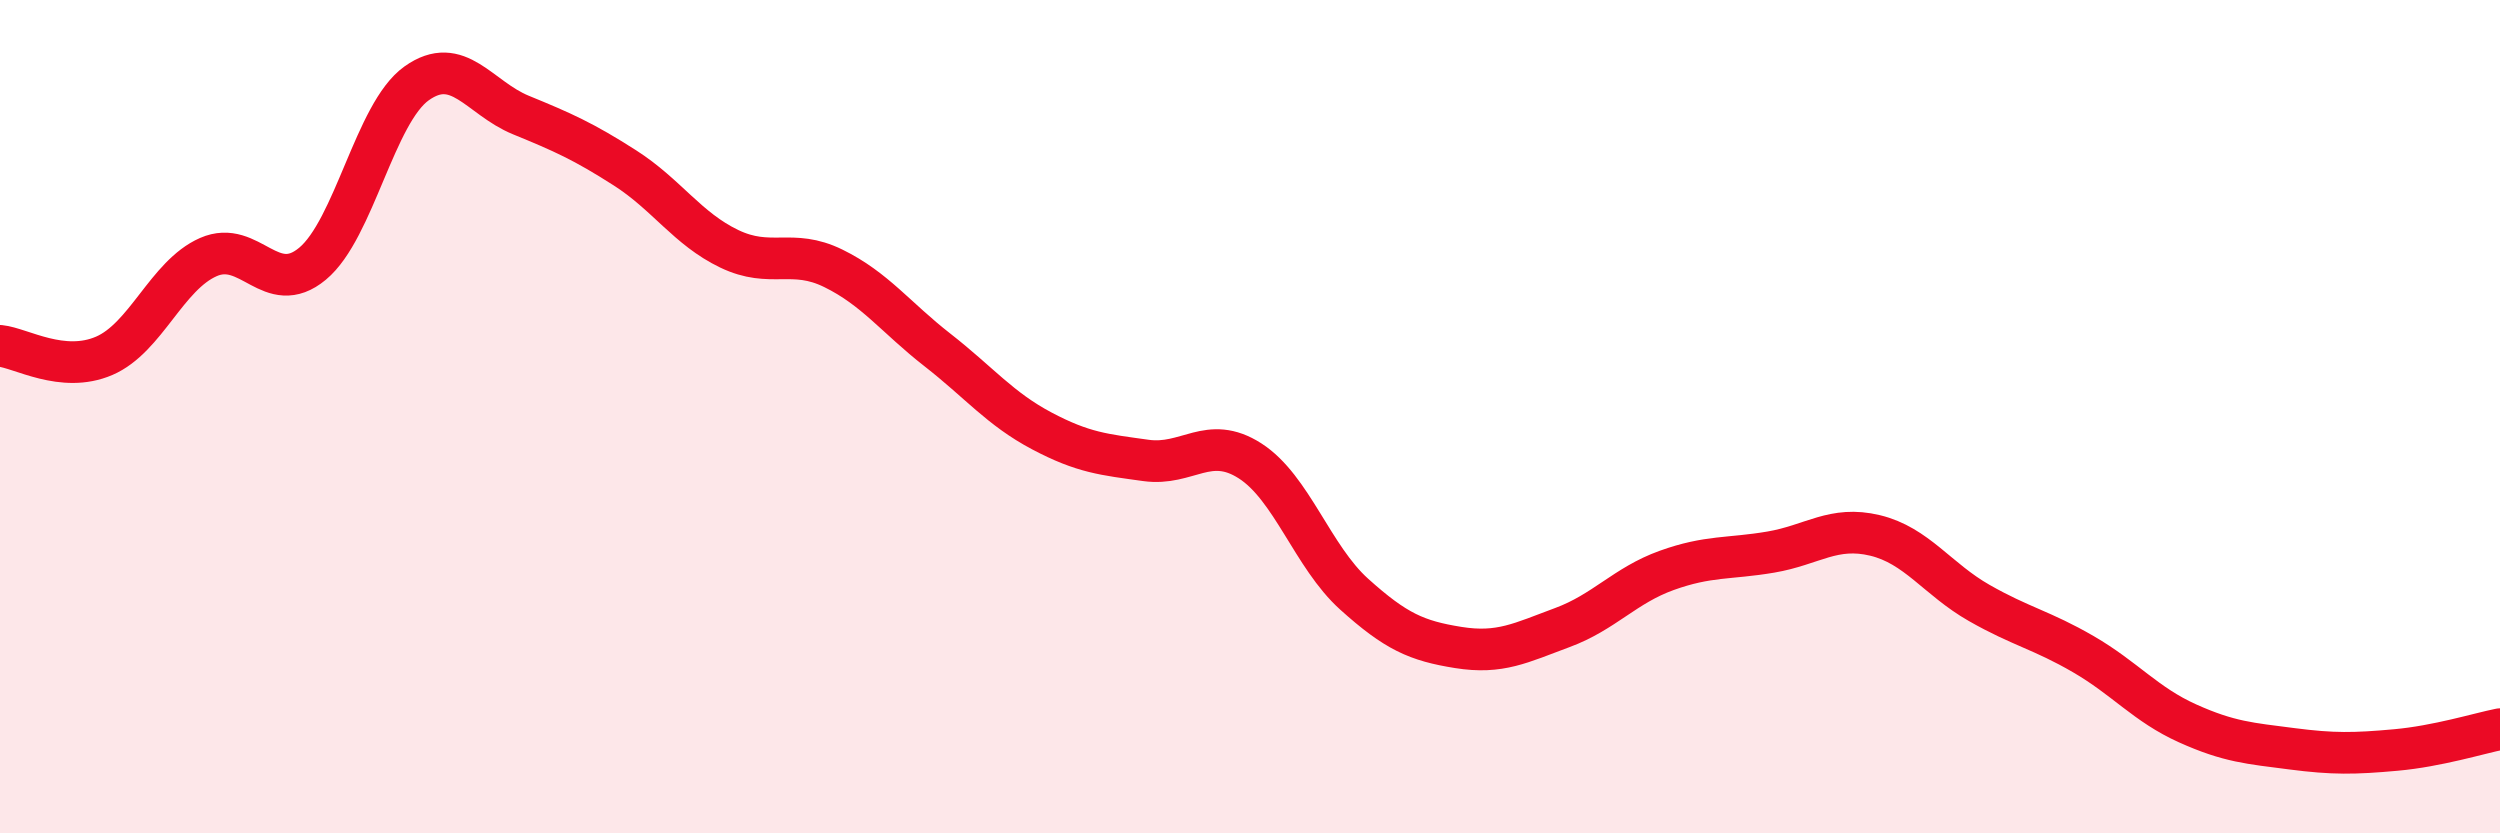
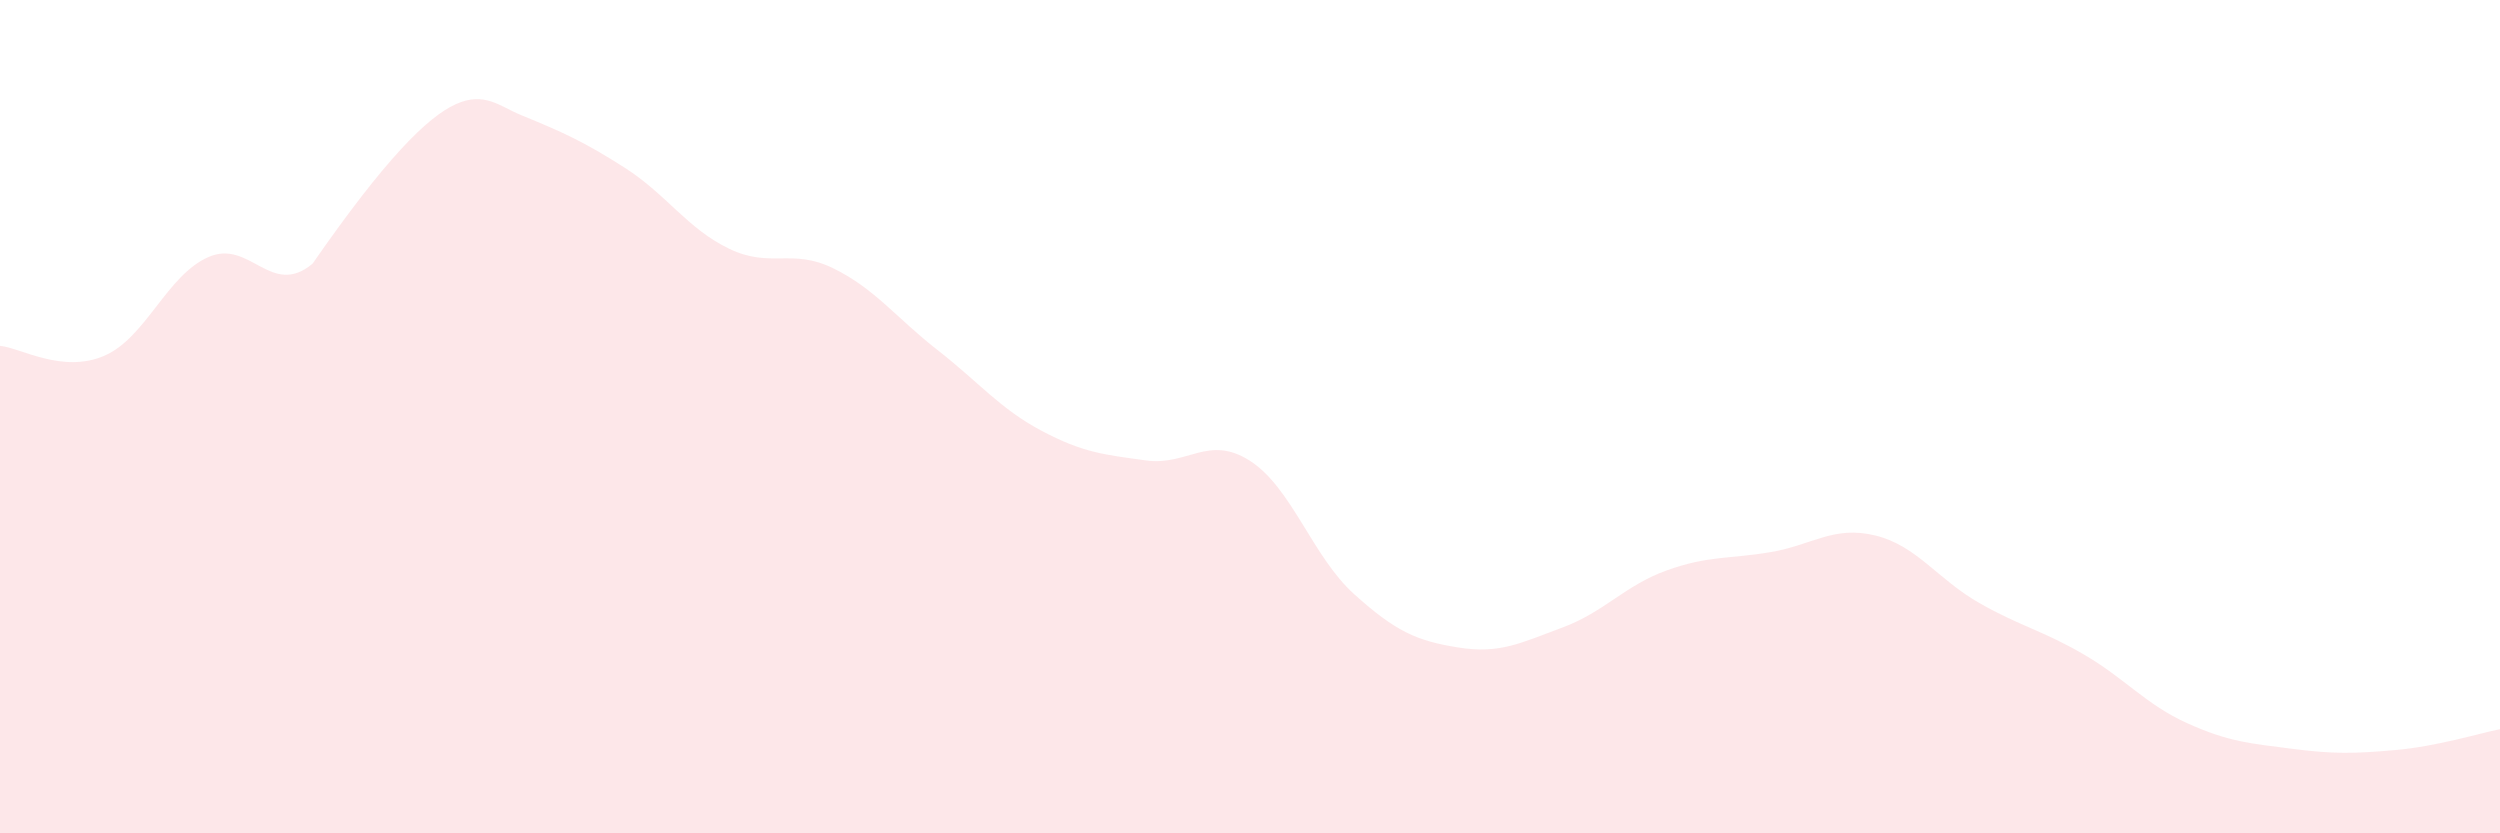
<svg xmlns="http://www.w3.org/2000/svg" width="60" height="20" viewBox="0 0 60 20">
-   <path d="M 0,8.3 C 0.5,8.35 1.5,8.97 2.5,8.54 C 3.5,8.11 4,6.61 5,6.17 C 6,5.73 6.5,7.16 7.5,6.33 C 8.5,5.5 9,2.71 10,2 C 11,1.29 11.5,2.35 12.5,2.76 C 13.5,3.17 14,3.39 15,4.03 C 16,4.67 16.5,5.49 17.5,5.97 C 18.5,6.45 19,5.95 20,6.44 C 21,6.93 21.5,7.62 22.5,8.4 C 23.5,9.18 24,9.81 25,10.34 C 26,10.87 26.5,10.91 27.5,11.05 C 28.5,11.19 29,10.42 30,11.06 C 31,11.7 31.5,13.36 32.5,14.26 C 33.5,15.16 34,15.38 35,15.54 C 36,15.7 36.5,15.43 37.5,15.06 C 38.5,14.69 39,14.05 40,13.69 C 41,13.33 41.5,13.42 42.5,13.25 C 43.5,13.08 44,12.61 45,12.85 C 46,13.09 46.5,13.9 47.5,14.47 C 48.5,15.04 49,15.12 50,15.7 C 51,16.28 51.5,16.91 52.5,17.36 C 53.5,17.81 54,17.84 55,17.97 C 56,18.1 56.5,18.09 57.5,18 C 58.5,17.91 59.5,17.6 60,17.5L60 20L0 20Z" fill="#EB0A25" opacity="0.1" stroke-linecap="round" stroke-linejoin="round" />
-   <path d="M 0,8.3 C 0.5,8.35 1.5,8.97 2.5,8.54 C 3.5,8.11 4,6.61 5,6.17 C 6,5.73 6.5,7.16 7.5,6.33 C 8.5,5.5 9,2.71 10,2 C 11,1.29 11.5,2.35 12.5,2.76 C 13.5,3.17 14,3.39 15,4.03 C 16,4.67 16.5,5.49 17.5,5.97 C 18.5,6.45 19,5.95 20,6.44 C 21,6.93 21.5,7.62 22.5,8.4 C 23.5,9.18 24,9.81 25,10.34 C 26,10.87 26.5,10.91 27.5,11.05 C 28.5,11.19 29,10.42 30,11.06 C 31,11.7 31.5,13.36 32.5,14.26 C 33.5,15.16 34,15.38 35,15.54 C 36,15.7 36.5,15.43 37.5,15.06 C 38.5,14.69 39,14.05 40,13.69 C 41,13.33 41.5,13.42 42.5,13.25 C 43.5,13.08 44,12.61 45,12.85 C 46,13.09 46.5,13.9 47.5,14.47 C 48.5,15.04 49,15.12 50,15.7 C 51,16.28 51.5,16.91 52.5,17.36 C 53.5,17.81 54,17.84 55,17.97 C 56,18.1 56.5,18.09 57.5,18 C 58.5,17.91 59.5,17.6 60,17.5" stroke="#EB0A25" stroke-width="1" fill="none" stroke-linecap="round" stroke-linejoin="round" />
+   <path d="M 0,8.3 C 0.5,8.35 1.5,8.97 2.5,8.54 C 3.5,8.11 4,6.61 5,6.17 C 6,5.73 6.5,7.16 7.5,6.33 C 11,1.29 11.5,2.35 12.5,2.76 C 13.5,3.17 14,3.39 15,4.03 C 16,4.67 16.5,5.49 17.5,5.97 C 18.5,6.45 19,5.95 20,6.44 C 21,6.93 21.5,7.62 22.5,8.4 C 23.5,9.18 24,9.81 25,10.34 C 26,10.87 26.5,10.91 27.5,11.05 C 28.5,11.19 29,10.42 30,11.06 C 31,11.7 31.5,13.36 32.5,14.26 C 33.5,15.16 34,15.38 35,15.54 C 36,15.7 36.5,15.43 37.5,15.06 C 38.5,14.69 39,14.05 40,13.69 C 41,13.33 41.5,13.42 42.5,13.25 C 43.5,13.08 44,12.61 45,12.85 C 46,13.09 46.5,13.9 47.5,14.47 C 48.5,15.04 49,15.12 50,15.7 C 51,16.28 51.5,16.91 52.5,17.36 C 53.5,17.81 54,17.84 55,17.97 C 56,18.1 56.5,18.09 57.5,18 C 58.5,17.91 59.5,17.6 60,17.5L60 20L0 20Z" fill="#EB0A25" opacity="0.1" stroke-linecap="round" stroke-linejoin="round" />
</svg>